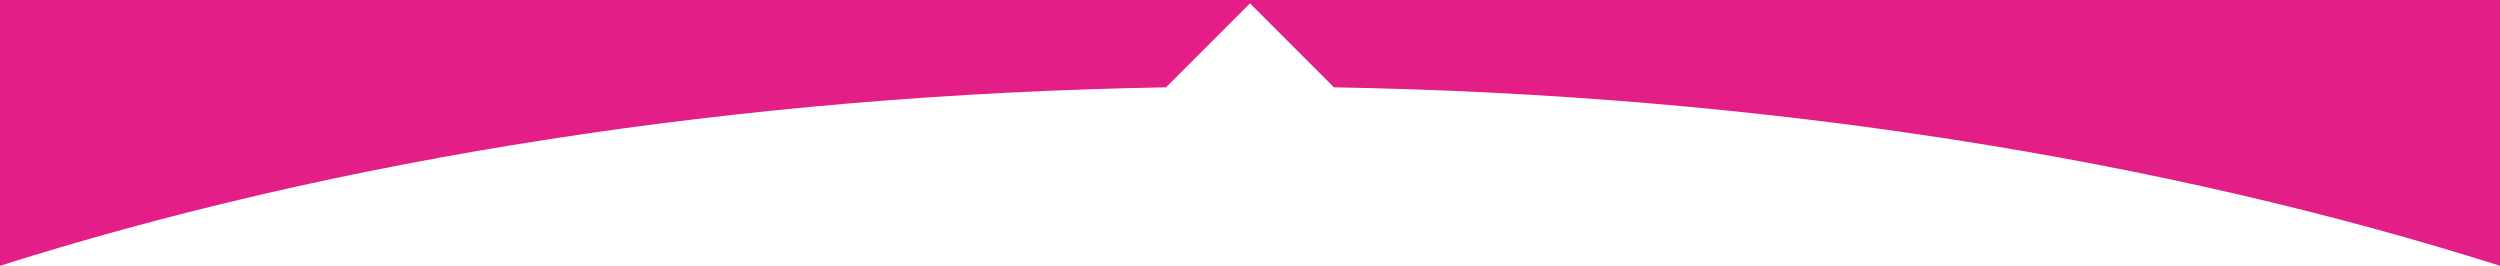
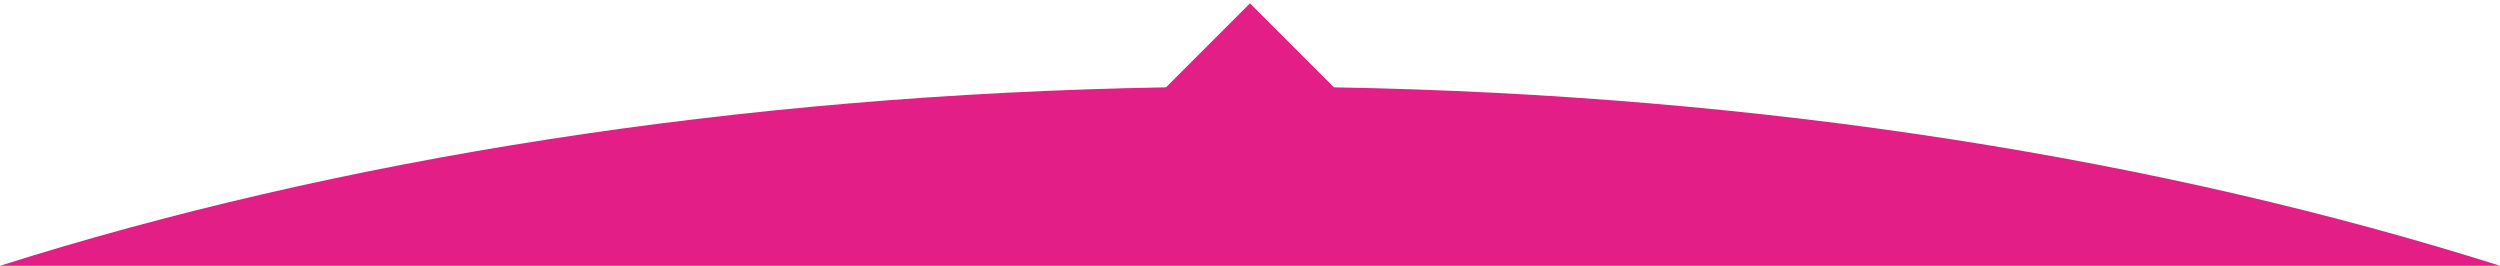
<svg xmlns="http://www.w3.org/2000/svg" version="1.1" id="Camada_1" x="0px" y="0px" width="380px" height="40.397px" viewBox="0 0 380 40.397" enable-background="new 0 0 380 40.397" xml:space="preserve" preserveAspectRatio="none">
-   <path fill="#e31e87" d="M0,0v40.398C51.021,24.235,111.777,14.41,177.233,13.274L190,0.507l12.767,12.767  C268.223,14.41,328.979,24.235,380,40.398V0H0z" />
+   <path fill="#e31e87" d="M0,0v40.398C51.021,24.235,111.777,14.41,177.233,13.274L190,0.507l12.767,12.767  C268.223,14.41,328.979,24.235,380,40.398H0z" />
</svg>